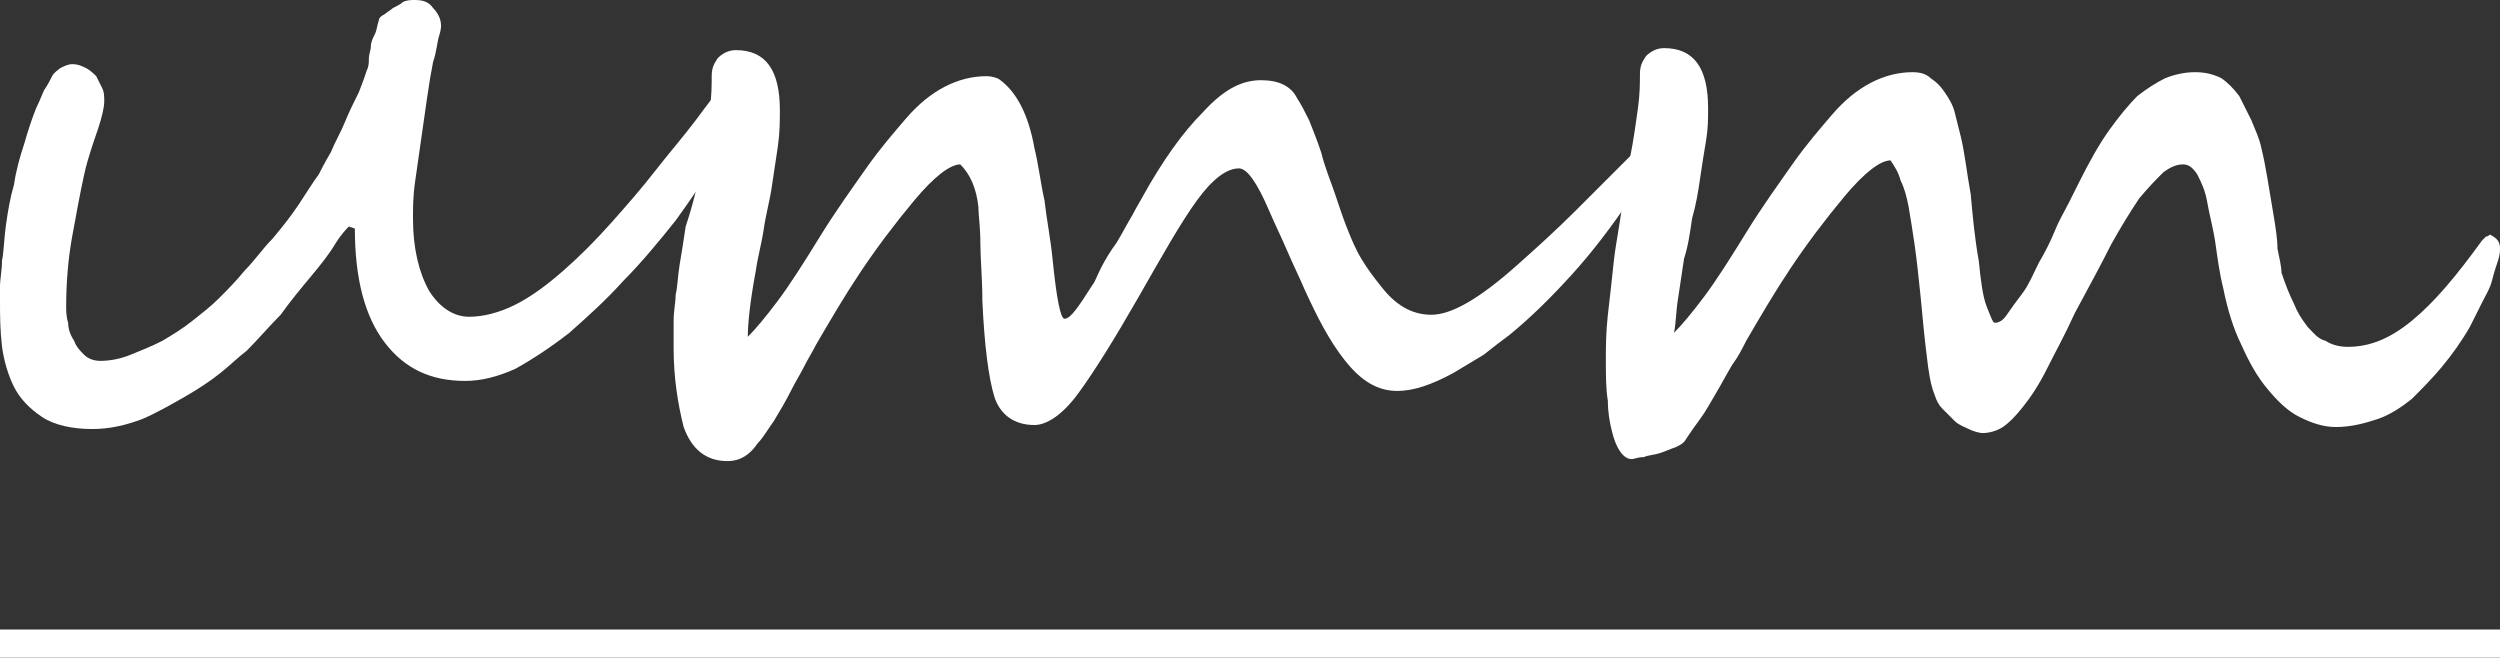
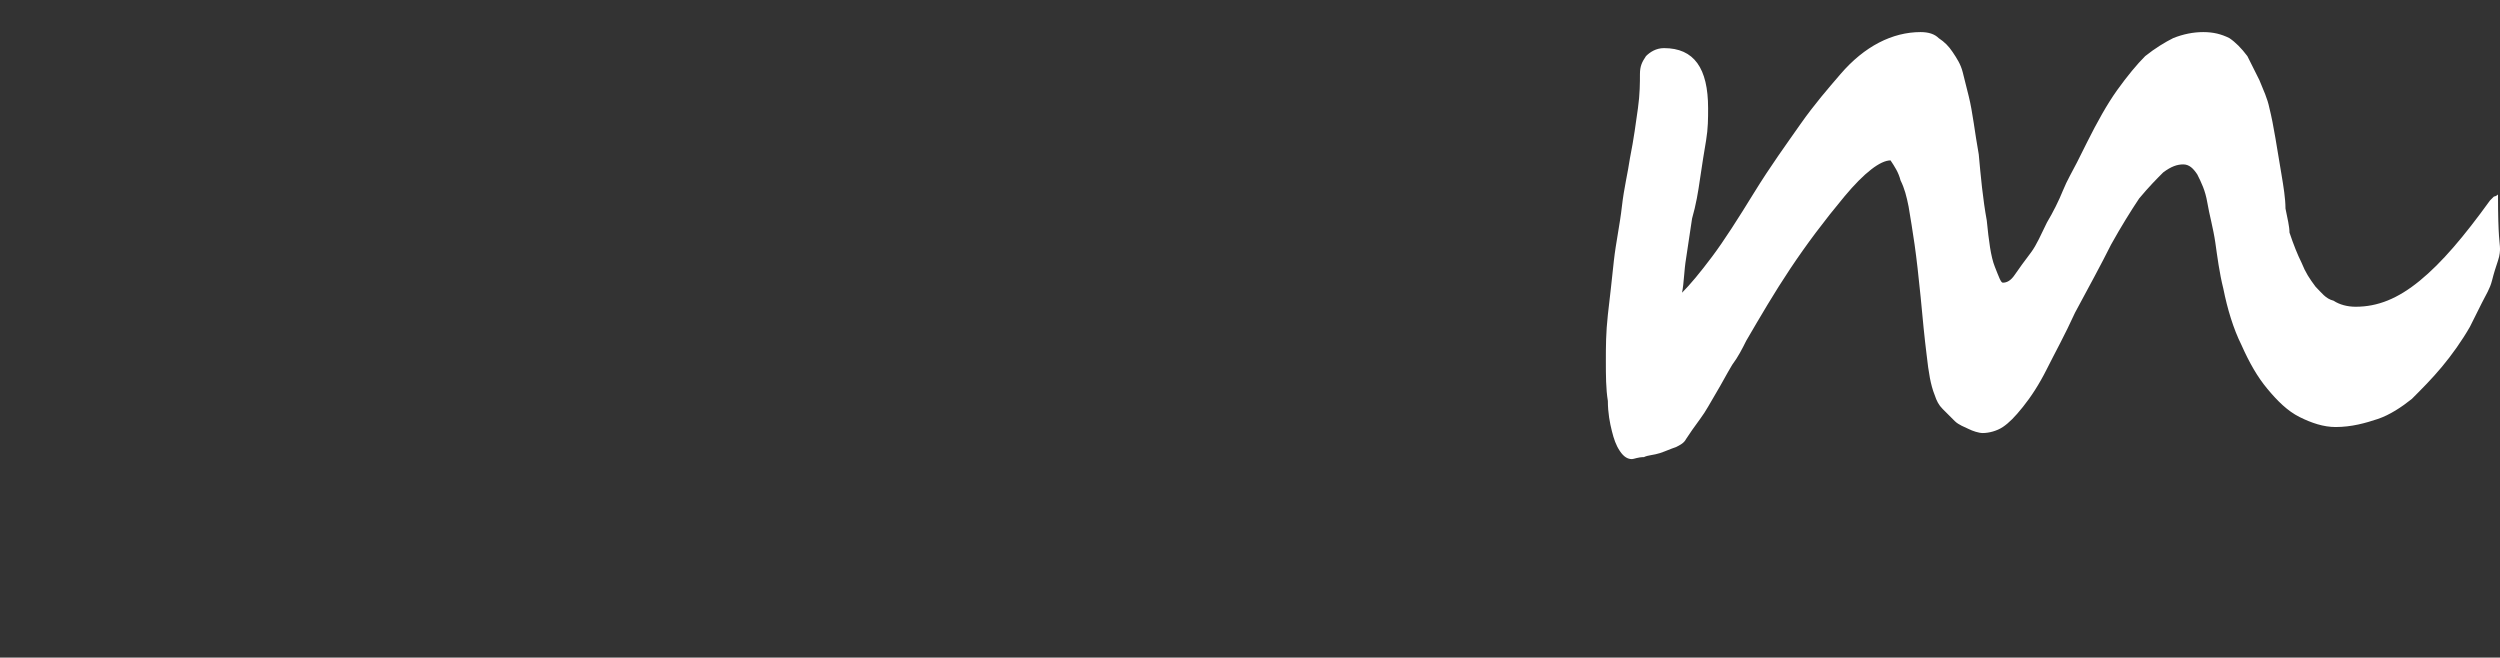
<svg xmlns="http://www.w3.org/2000/svg" version="1.1" id="レイヤー_1" x="0px" y="0px" viewBox="0 0 124.7 32.8" style="enable-background:new 0 0 124.7 32.8;" xml:space="preserve">
  <rect x="0" y="0" width="124.7" height="32.8" fill="#333333" stroke="none" />
  <style type="text/css">
	.st0{fill:#FFFFFF;}
</style>
  <g>
    <g>
-       <rect x="0" y="31.4" class="st0" width="124.7" height="1.4" />
-     </g>
+       </g>
    <g>
-       <path class="st0" d="M38,3.8c0,0.1,0,0.3-0.1,0.5c-0.5,1.1-1.2,2.2-1.9,3.3c-0.7,1.1-1.5,2.3-2.3,3.4C32.9,12,32,13.1,31.1,14    c-0.9,1-1.8,1.8-2.7,2.6c-0.9,0.7-1.8,1.3-2.7,1.8c-0.9,0.4-1.7,0.6-2.5,0.6c-1.7,0-3-0.6-4-1.9c-1-1.3-1.5-3.2-1.5-5.7l-0.3-0.1    c-0.1,0.1-0.4,0.4-0.7,0.9c-0.3,0.5-0.7,1-1.2,1.6c-0.5,0.6-1,1.2-1.5,1.9c-0.6,0.6-1.1,1.2-1.7,1.8c-0.4,0.3-0.8,0.7-1.3,1.1    c-0.5,0.4-1.1,0.8-1.8,1.2c-0.7,0.4-1.4,0.8-2.1,1.1c-0.8,0.3-1.6,0.5-2.5,0.5c-1,0-1.9-0.2-2.5-0.6c-0.6-0.4-1.1-0.9-1.4-1.5    c-0.3-0.6-0.5-1.3-0.6-2C0,16.4,0,15.7,0,15c0-0.1,0-0.3,0-0.7s0.1-0.8,0.1-1.3c0.1-0.5,0.1-1.1,0.2-1.8c0.1-0.7,0.2-1.3,0.4-2    c0.1-0.7,0.3-1.4,0.5-2c0.2-0.7,0.4-1.3,0.6-1.8C2,5,2.1,4.7,2.2,4.5C2.4,4.2,2.5,4,2.6,3.8C2.7,3.6,2.9,3.5,3,3.4    c0.2-0.1,0.4-0.2,0.6-0.2c0.3,0,0.5,0.1,0.7,0.2c0.2,0.1,0.4,0.3,0.5,0.4C4.9,4,5,4.2,5.1,4.4c0.1,0.2,0.1,0.4,0.1,0.7    c0,0.2-0.1,0.7-0.3,1.3C4.7,7,4.4,7.8,4.2,8.7C4,9.6,3.8,10.7,3.6,11.8s-0.3,2.3-0.3,3.5c0,0.2,0,0.5,0.1,0.8    c0,0.3,0.1,0.6,0.3,0.9c0.1,0.3,0.3,0.5,0.5,0.7C4.4,17.9,4.7,18,5,18c0.5,0,1-0.1,1.5-0.3c0.5-0.2,1-0.4,1.6-0.7    c0.5-0.3,1-0.6,1.5-1c0.5-0.4,0.9-0.7,1.3-1.1c0.4-0.4,0.9-0.9,1.3-1.4c0.5-0.5,0.9-1.1,1.4-1.6c0.5-0.6,0.9-1.1,1.3-1.7    c0.4-0.6,0.7-1.1,1-1.5c0.1-0.2,0.3-0.6,0.6-1.1c0.2-0.5,0.5-1,0.7-1.5c0.2-0.5,0.5-1.1,0.7-1.5c0.2-0.5,0.3-0.8,0.4-1.1    c0.1-0.2,0.1-0.4,0.1-0.6c0-0.2,0.1-0.4,0.1-0.6c0-0.2,0.1-0.4,0.2-0.6c0.1-0.2,0.1-0.4,0.2-0.7c0-0.1,0.1-0.2,0.3-0.3    c0.1-0.1,0.3-0.2,0.4-0.3c0.2-0.1,0.4-0.2,0.5-0.3C20.3,0,20.5,0,20.7,0c0.4,0,0.7,0.1,0.9,0.4C21.8,0.6,22,0.9,22,1.3    c0,0,0,0.2-0.1,0.5c-0.1,0.3-0.1,0.7-0.3,1.3c-0.1,0.5-0.2,1.1-0.3,1.8c-0.1,0.7-0.2,1.4-0.3,2.1c-0.1,0.7-0.2,1.4-0.3,2.1    c-0.1,0.7-0.1,1.3-0.1,1.8c0,1.5,0.3,2.7,0.8,3.6c0.5,0.8,1.2,1.3,2,1.3c0.7,0,1.5-0.2,2.3-0.6c0.8-0.4,1.6-1,2.4-1.7    c0.8-0.7,1.6-1.5,2.4-2.4s1.5-1.7,2.2-2.6c0.7-0.9,1.4-1.7,2-2.5c0.6-0.8,1.1-1.5,1.6-2c0.5-0.5,0.8-0.7,1.1-0.7    c0.2,0,0.3,0.1,0.4,0.2C38,3.5,38,3.6,38,3.8z" />
-       <path class="st0" d="M82.2,7.9c0,0.5-0.3,1.1-0.8,1.9c-1,1.5-2,2.8-3,3.9c-1,1.1-2,2.1-3.1,3c-0.4,0.3-0.8,0.6-1.3,1    c-0.5,0.3-1,0.6-1.5,0.9c-1.1,0.6-2,0.9-2.8,0.9c-1,0-1.8-0.5-2.6-1.5c-0.8-1-1.4-2.2-2-3.5c-0.3-0.7-0.6-1.3-0.9-2    c-0.3-0.7-0.6-1.3-0.9-2c-0.6-1.4-1.1-2.1-1.5-2.1c-0.6,0-1.3,0.5-2.1,1.6c-0.8,1.1-1.7,2.7-2.9,4.8c-1.2,2.1-2.2,3.7-3,4.8    c-0.8,1.1-1.6,1.6-2.2,1.6c-1,0-1.7-0.5-2-1.4c-0.3-1-0.5-2.6-0.6-4.8c0-1.1-0.1-2.1-0.1-2.9c0-0.8-0.1-1.4-0.1-1.8    c-0.1-0.9-0.4-1.6-0.9-2.1c-0.5,0-1.3,0.6-2.3,1.8c-1,1.2-1.9,2.4-2.7,3.6c-0.8,1.2-1.5,2.4-2.2,3.6c-0.2,0.4-0.4,0.7-0.6,1.1    c-0.2,0.4-0.4,0.7-0.6,1.1c-0.3,0.6-0.6,1.1-0.9,1.6c-0.3,0.4-0.5,0.8-0.8,1.1c-0.4,0.6-0.9,0.9-1.5,0.9c-1.1,0-1.8-0.6-2.2-1.7    c-0.3-1.2-0.5-2.5-0.5-3.9c0-0.5,0-0.9,0-1.4c0-0.5,0.1-0.9,0.1-1.3c0.1-0.4,0.1-0.9,0.2-1.5c0.1-0.6,0.2-1.2,0.3-1.9    C34.7,9.8,34.9,8.7,35,8c0.2-1,0.3-1.8,0.4-2.5c0.1-0.7,0.1-1.3,0.1-1.7c0-0.4,0.1-0.6,0.3-0.9c0.2-0.2,0.5-0.4,0.9-0.4    c1.5,0,2.2,1,2.2,3c0,0.5,0,1.1-0.1,1.8c-0.1,0.7-0.2,1.3-0.3,2c-0.1,0.7-0.3,1.4-0.4,2.1c-0.1,0.7-0.3,1.4-0.4,2.1    c-0.3,1.6-0.4,2.7-0.4,3.3c0.4-0.4,0.9-1,1.5-1.8c0.6-0.8,1.3-1.9,2.1-3.2c0.8-1.3,1.6-2.4,2.3-3.4c0.7-1,1.4-1.8,2-2.5    c1.2-1.4,2.6-2.1,4-2.1c0.3,0,0.6,0.1,0.7,0.2c0.8,0.6,1.4,1.7,1.7,3.4c0.2,0.8,0.3,1.7,0.5,2.6c0.1,0.9,0.3,1.9,0.4,2.9    c0.2,2,0.4,3,0.6,3c0.3,0,0.7-0.6,1.4-1.7c0.1-0.1,0.2-0.4,0.4-0.8c0.2-0.4,0.5-0.9,0.8-1.3c0.3-0.5,0.5-0.9,0.8-1.4    c0.2-0.4,0.4-0.7,0.5-0.9c1-1.8,2-3.2,3-4.2c1-1.1,1.9-1.6,2.9-1.6c0.9,0,1.5,0.3,1.8,0.9c0.2,0.3,0.4,0.7,0.6,1.1    c0.2,0.5,0.4,1,0.6,1.6c0.2,0.8,0.5,1.5,0.7,2.1c0.2,0.6,0.4,1.2,0.6,1.7c0.2,0.5,0.4,1,0.7,1.5c0.3,0.5,0.6,0.9,1,1.4    c0.7,0.9,1.5,1.4,2.5,1.4c1,0,2.4-0.8,4.3-2.5c0.9-0.8,1.9-1.7,2.9-2.7c1-1,2-2,3-3c0.2-0.2,0.3-0.3,0.5-0.3    C82.1,7.3,82.2,7.5,82.2,7.9z" />
-       <path class="st0" d="M124.7,12.4c0,0.1,0,0.3-0.1,0.6c-0.1,0.3-0.2,0.6-0.3,1c-0.1,0.4-0.3,0.7-0.5,1.1c-0.2,0.4-0.4,0.8-0.6,1.2    c-0.4,0.7-0.9,1.4-1.4,2c-0.5,0.6-1,1.1-1.5,1.6c-0.5,0.4-1.1,0.8-1.7,1c-0.6,0.2-1.3,0.4-2.1,0.4c-0.6,0-1.2-0.2-1.8-0.5    c-0.6-0.3-1.1-0.8-1.6-1.4c-0.5-0.6-0.9-1.3-1.3-2.2c-0.4-0.8-0.7-1.8-0.9-2.8c-0.2-0.8-0.3-1.6-0.4-2.3s-0.3-1.4-0.4-2    s-0.3-1-0.5-1.4c-0.2-0.3-0.4-0.5-0.7-0.5c-0.3,0-0.6,0.1-1,0.4c-0.3,0.3-0.7,0.7-1.2,1.3c-0.4,0.6-0.9,1.4-1.4,2.3    c-0.5,1-1.1,2.1-1.8,3.4c-0.5,1.1-1,2-1.4,2.8c-0.4,0.8-0.8,1.4-1.2,1.9c-0.4,0.5-0.7,0.8-1,1c-0.3,0.2-0.7,0.3-1,0.3    c-0.2,0-0.5-0.1-0.7-0.2c-0.2-0.1-0.5-0.2-0.7-0.4c-0.2-0.2-0.4-0.4-0.6-0.6c-0.2-0.2-0.3-0.4-0.4-0.7c-0.2-0.5-0.3-1.1-0.4-2    c-0.1-0.8-0.2-1.8-0.3-2.9c-0.1-1-0.2-1.9-0.3-2.6c-0.1-0.7-0.2-1.3-0.3-1.9c-0.1-0.5-0.2-0.9-0.4-1.3c-0.1-0.4-0.3-0.7-0.5-1    c-0.5,0-1.3,0.6-2.3,1.8c-1,1.2-1.9,2.4-2.7,3.6c-0.8,1.2-1.5,2.4-2.2,3.6c-0.2,0.4-0.4,0.8-0.7,1.2c-0.3,0.5-0.5,0.9-0.8,1.4    c-0.3,0.5-0.5,0.9-0.8,1.3c-0.3,0.4-0.5,0.7-0.7,1c-0.1,0.2-0.3,0.3-0.5,0.4c-0.3,0.1-0.5,0.2-0.8,0.3c-0.3,0.1-0.6,0.1-0.8,0.2    c-0.3,0-0.5,0.1-0.6,0.1c-0.2,0-0.4-0.1-0.6-0.4s-0.3-0.6-0.4-1c-0.1-0.4-0.2-0.9-0.2-1.5c-0.1-0.6-0.1-1.3-0.1-2    c0-0.7,0-1.4,0.1-2.3c0.1-0.9,0.2-1.7,0.3-2.7c0.1-0.9,0.3-1.8,0.4-2.7c0.1-0.9,0.3-1.7,0.4-2.4c0.2-1,0.3-1.8,0.4-2.5    c0.1-0.7,0.1-1.3,0.1-1.7c0-0.4,0.1-0.6,0.3-0.9c0.2-0.2,0.5-0.4,0.9-0.4c1.5,0,2.2,1,2.2,3c0,0.5,0,1-0.1,1.6    c-0.1,0.6-0.2,1.2-0.3,1.9c-0.1,0.7-0.2,1.3-0.4,2c-0.1,0.7-0.2,1.4-0.4,2c-0.1,0.7-0.2,1.3-0.3,2c-0.1,0.6-0.1,1.2-0.2,1.7    c0.4-0.4,0.9-1,1.5-1.8c0.6-0.8,1.3-1.9,2.1-3.2c0.8-1.3,1.6-2.4,2.3-3.4c0.7-1,1.4-1.8,2-2.5c1.2-1.4,2.6-2.1,4-2.1    c0.4,0,0.7,0.1,0.9,0.3c0.3,0.2,0.5,0.4,0.7,0.7c0.2,0.3,0.4,0.6,0.5,1c0.1,0.4,0.2,0.8,0.3,1.2c0.2,0.8,0.3,1.8,0.5,2.9    c0.1,1.1,0.2,2.2,0.4,3.3c0.1,1,0.2,1.8,0.4,2.3c0.2,0.5,0.3,0.8,0.4,0.8c0.2,0,0.4-0.1,0.6-0.4c0.2-0.3,0.5-0.7,0.8-1.1    s0.5-0.9,0.8-1.5c0.3-0.5,0.6-1.1,0.8-1.6c0.2-0.5,0.5-1,0.7-1.4c0.2-0.4,0.4-0.8,0.5-1c0.5-1,1-1.9,1.5-2.6    c0.5-0.7,1-1.3,1.4-1.7c0.5-0.4,1-0.7,1.4-0.9c0.5-0.2,1-0.3,1.5-0.3c0.5,0,0.9,0.1,1.3,0.3c0.3,0.2,0.6,0.5,0.9,0.9    c0.2,0.4,0.4,0.8,0.6,1.2c0.2,0.5,0.4,0.9,0.5,1.4c0.1,0.4,0.2,0.9,0.3,1.5c0.1,0.6,0.2,1.2,0.3,1.8c0.1,0.6,0.2,1.2,0.2,1.7    c0.1,0.5,0.2,0.9,0.2,1.2c0.2,0.6,0.4,1.1,0.6,1.5c0.2,0.5,0.4,0.8,0.7,1.2c0.3,0.3,0.5,0.6,0.9,0.7c0.3,0.2,0.7,0.3,1.1,0.3    c1.1,0,2.1-0.4,3.2-1.3c1.1-0.9,2.2-2.2,3.5-4c0.1-0.1,0.2-0.2,0.2-0.2c0.1,0,0.2-0.1,0.2-0.1C124.6,11.9,124.7,12.1,124.7,12.4z" />
+       <path class="st0" d="M124.7,12.4c0,0.1,0,0.3-0.1,0.6c-0.1,0.3-0.2,0.6-0.3,1c-0.1,0.4-0.3,0.7-0.5,1.1c-0.2,0.4-0.4,0.8-0.6,1.2    c-0.4,0.7-0.9,1.4-1.4,2c-0.5,0.6-1,1.1-1.5,1.6c-0.5,0.4-1.1,0.8-1.7,1c-0.6,0.2-1.3,0.4-2.1,0.4c-0.6,0-1.2-0.2-1.8-0.5    c-0.6-0.3-1.1-0.8-1.6-1.4c-0.5-0.6-0.9-1.3-1.3-2.2c-0.4-0.8-0.7-1.8-0.9-2.8c-0.2-0.8-0.3-1.6-0.4-2.3s-0.3-1.4-0.4-2    s-0.3-1-0.5-1.4c-0.2-0.3-0.4-0.5-0.7-0.5c-0.3,0-0.6,0.1-1,0.4c-0.3,0.3-0.7,0.7-1.2,1.3c-0.4,0.6-0.9,1.4-1.4,2.3    c-0.5,1-1.1,2.1-1.8,3.4c-0.5,1.1-1,2-1.4,2.8c-0.4,0.8-0.8,1.4-1.2,1.9c-0.4,0.5-0.7,0.8-1,1c-0.3,0.2-0.7,0.3-1,0.3    c-0.2,0-0.5-0.1-0.7-0.2c-0.2-0.1-0.5-0.2-0.7-0.4c-0.2-0.2-0.4-0.4-0.6-0.6c-0.2-0.2-0.3-0.4-0.4-0.7c-0.2-0.5-0.3-1.1-0.4-2    c-0.1-0.8-0.2-1.8-0.3-2.9c-0.1-1-0.2-1.9-0.3-2.6c-0.1-0.7-0.2-1.3-0.3-1.9c-0.1-0.5-0.2-0.9-0.4-1.3c-0.1-0.4-0.3-0.7-0.5-1    c-0.5,0-1.3,0.6-2.3,1.8c-1,1.2-1.9,2.4-2.7,3.6c-0.8,1.2-1.5,2.4-2.2,3.6c-0.2,0.4-0.4,0.8-0.7,1.2c-0.3,0.5-0.5,0.9-0.8,1.4    c-0.3,0.5-0.5,0.9-0.8,1.3c-0.3,0.4-0.5,0.7-0.7,1c-0.1,0.2-0.3,0.3-0.5,0.4c-0.3,0.1-0.5,0.2-0.8,0.3c-0.3,0.1-0.6,0.1-0.8,0.2    c-0.3,0-0.5,0.1-0.6,0.1c-0.2,0-0.4-0.1-0.6-0.4s-0.3-0.6-0.4-1c-0.1-0.4-0.2-0.9-0.2-1.5c-0.1-0.6-0.1-1.3-0.1-2    c0-0.7,0-1.4,0.1-2.3c0.1-0.9,0.2-1.7,0.3-2.7c0.1-0.9,0.3-1.8,0.4-2.7c0.1-0.9,0.3-1.7,0.4-2.4c0.2-1,0.3-1.8,0.4-2.5    c0.1-0.7,0.1-1.3,0.1-1.7c0-0.4,0.1-0.6,0.3-0.9c0.2-0.2,0.5-0.4,0.9-0.4c1.5,0,2.2,1,2.2,3c0,0.5,0,1-0.1,1.6    c-0.1,0.6-0.2,1.2-0.3,1.9c-0.1,0.7-0.2,1.3-0.4,2c-0.1,0.7-0.2,1.3-0.3,2c-0.1,0.6-0.1,1.2-0.2,1.7    c0.4-0.4,0.9-1,1.5-1.8c0.6-0.8,1.3-1.9,2.1-3.2c0.8-1.3,1.6-2.4,2.3-3.4c0.7-1,1.4-1.8,2-2.5c1.2-1.4,2.6-2.1,4-2.1    c0.4,0,0.7,0.1,0.9,0.3c0.3,0.2,0.5,0.4,0.7,0.7c0.2,0.3,0.4,0.6,0.5,1c0.1,0.4,0.2,0.8,0.3,1.2c0.2,0.8,0.3,1.8,0.5,2.9    c0.1,1.1,0.2,2.2,0.4,3.3c0.1,1,0.2,1.8,0.4,2.3c0.2,0.5,0.3,0.8,0.4,0.8c0.2,0,0.4-0.1,0.6-0.4c0.2-0.3,0.5-0.7,0.8-1.1    s0.5-0.9,0.8-1.5c0.3-0.5,0.6-1.1,0.8-1.6c0.2-0.5,0.5-1,0.7-1.4c0.2-0.4,0.4-0.8,0.5-1c0.5-1,1-1.9,1.5-2.6    c0.5-0.7,1-1.3,1.4-1.7c0.5-0.4,1-0.7,1.4-0.9c0.5-0.2,1-0.3,1.5-0.3c0.5,0,0.9,0.1,1.3,0.3c0.3,0.2,0.6,0.5,0.9,0.9    c0.2,0.4,0.4,0.8,0.6,1.2c0.2,0.5,0.4,0.9,0.5,1.4c0.1,0.4,0.2,0.9,0.3,1.5c0.1,0.6,0.2,1.2,0.3,1.8c0.1,0.6,0.2,1.2,0.2,1.7    c0.1,0.5,0.2,0.9,0.2,1.2c0.2,0.6,0.4,1.1,0.6,1.5c0.2,0.5,0.4,0.8,0.7,1.2c0.3,0.3,0.5,0.6,0.9,0.7c0.3,0.2,0.7,0.3,1.1,0.3    c1.1,0,2.1-0.4,3.2-1.3c1.1-0.9,2.2-2.2,3.5-4c0.1-0.1,0.2-0.2,0.2-0.2c0.1,0,0.2-0.1,0.2-0.1C124.6,11.9,124.7,12.1,124.7,12.4z" />
    </g>
  </g>
</svg>